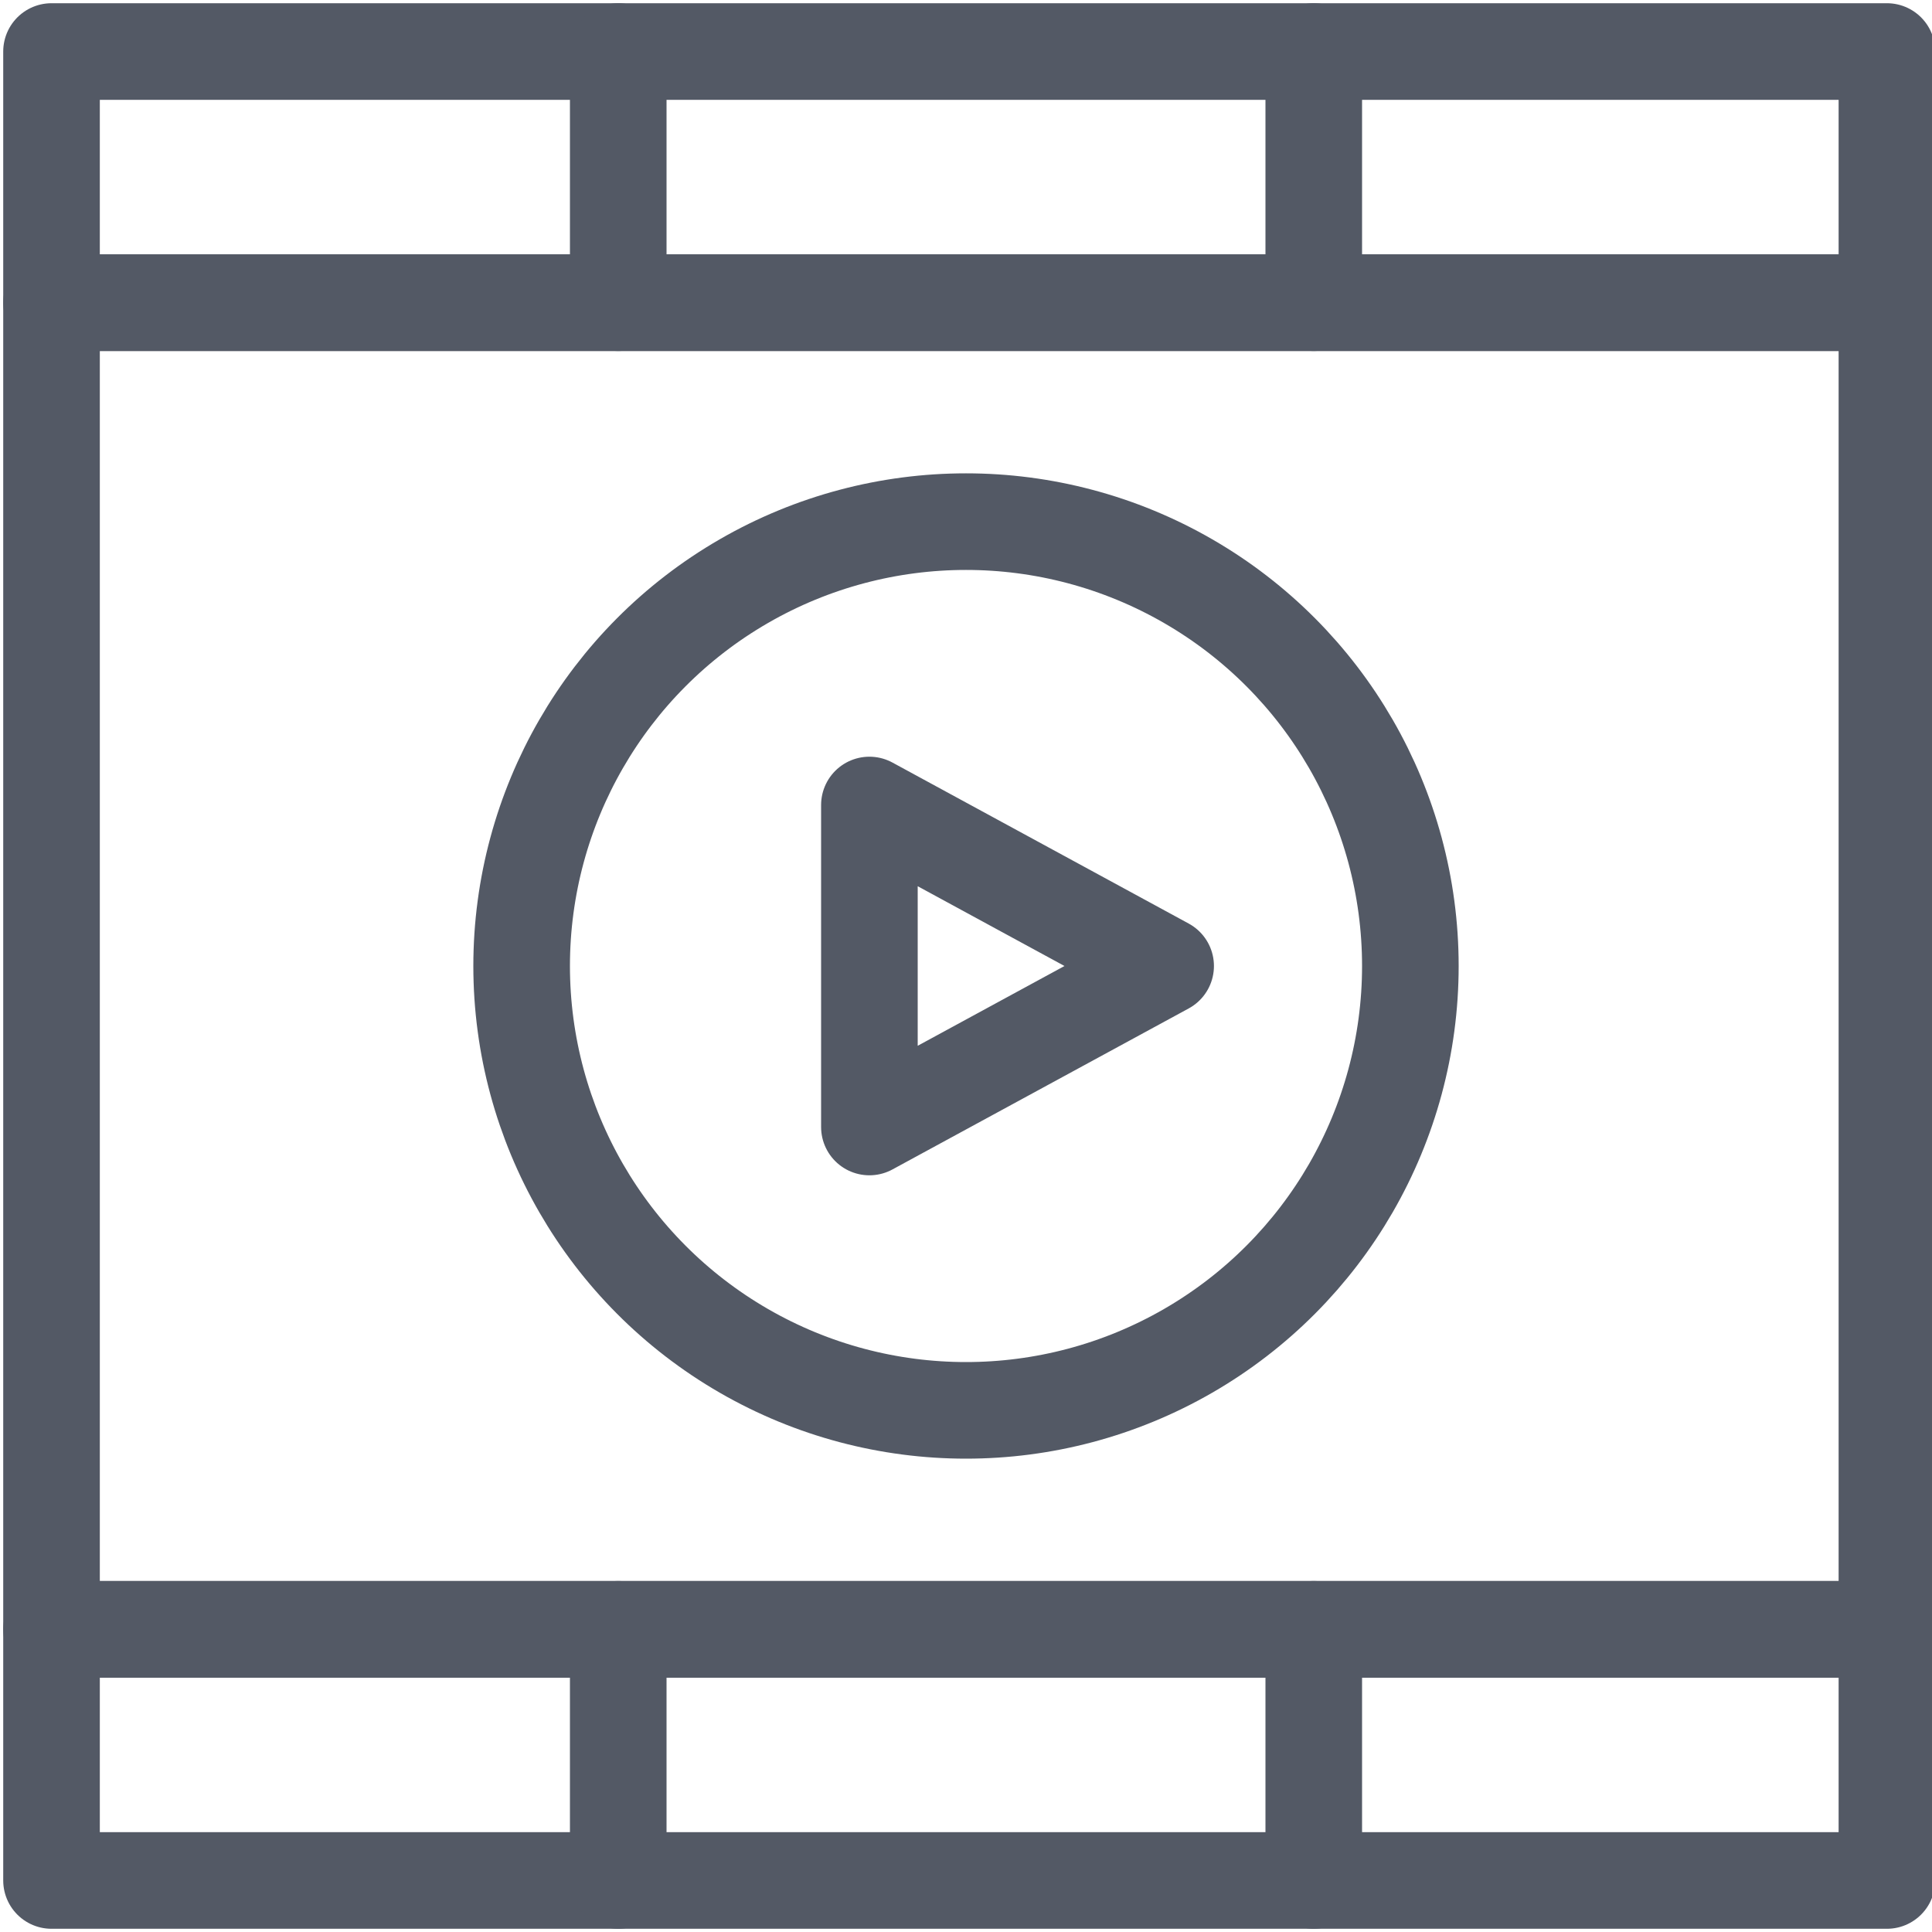
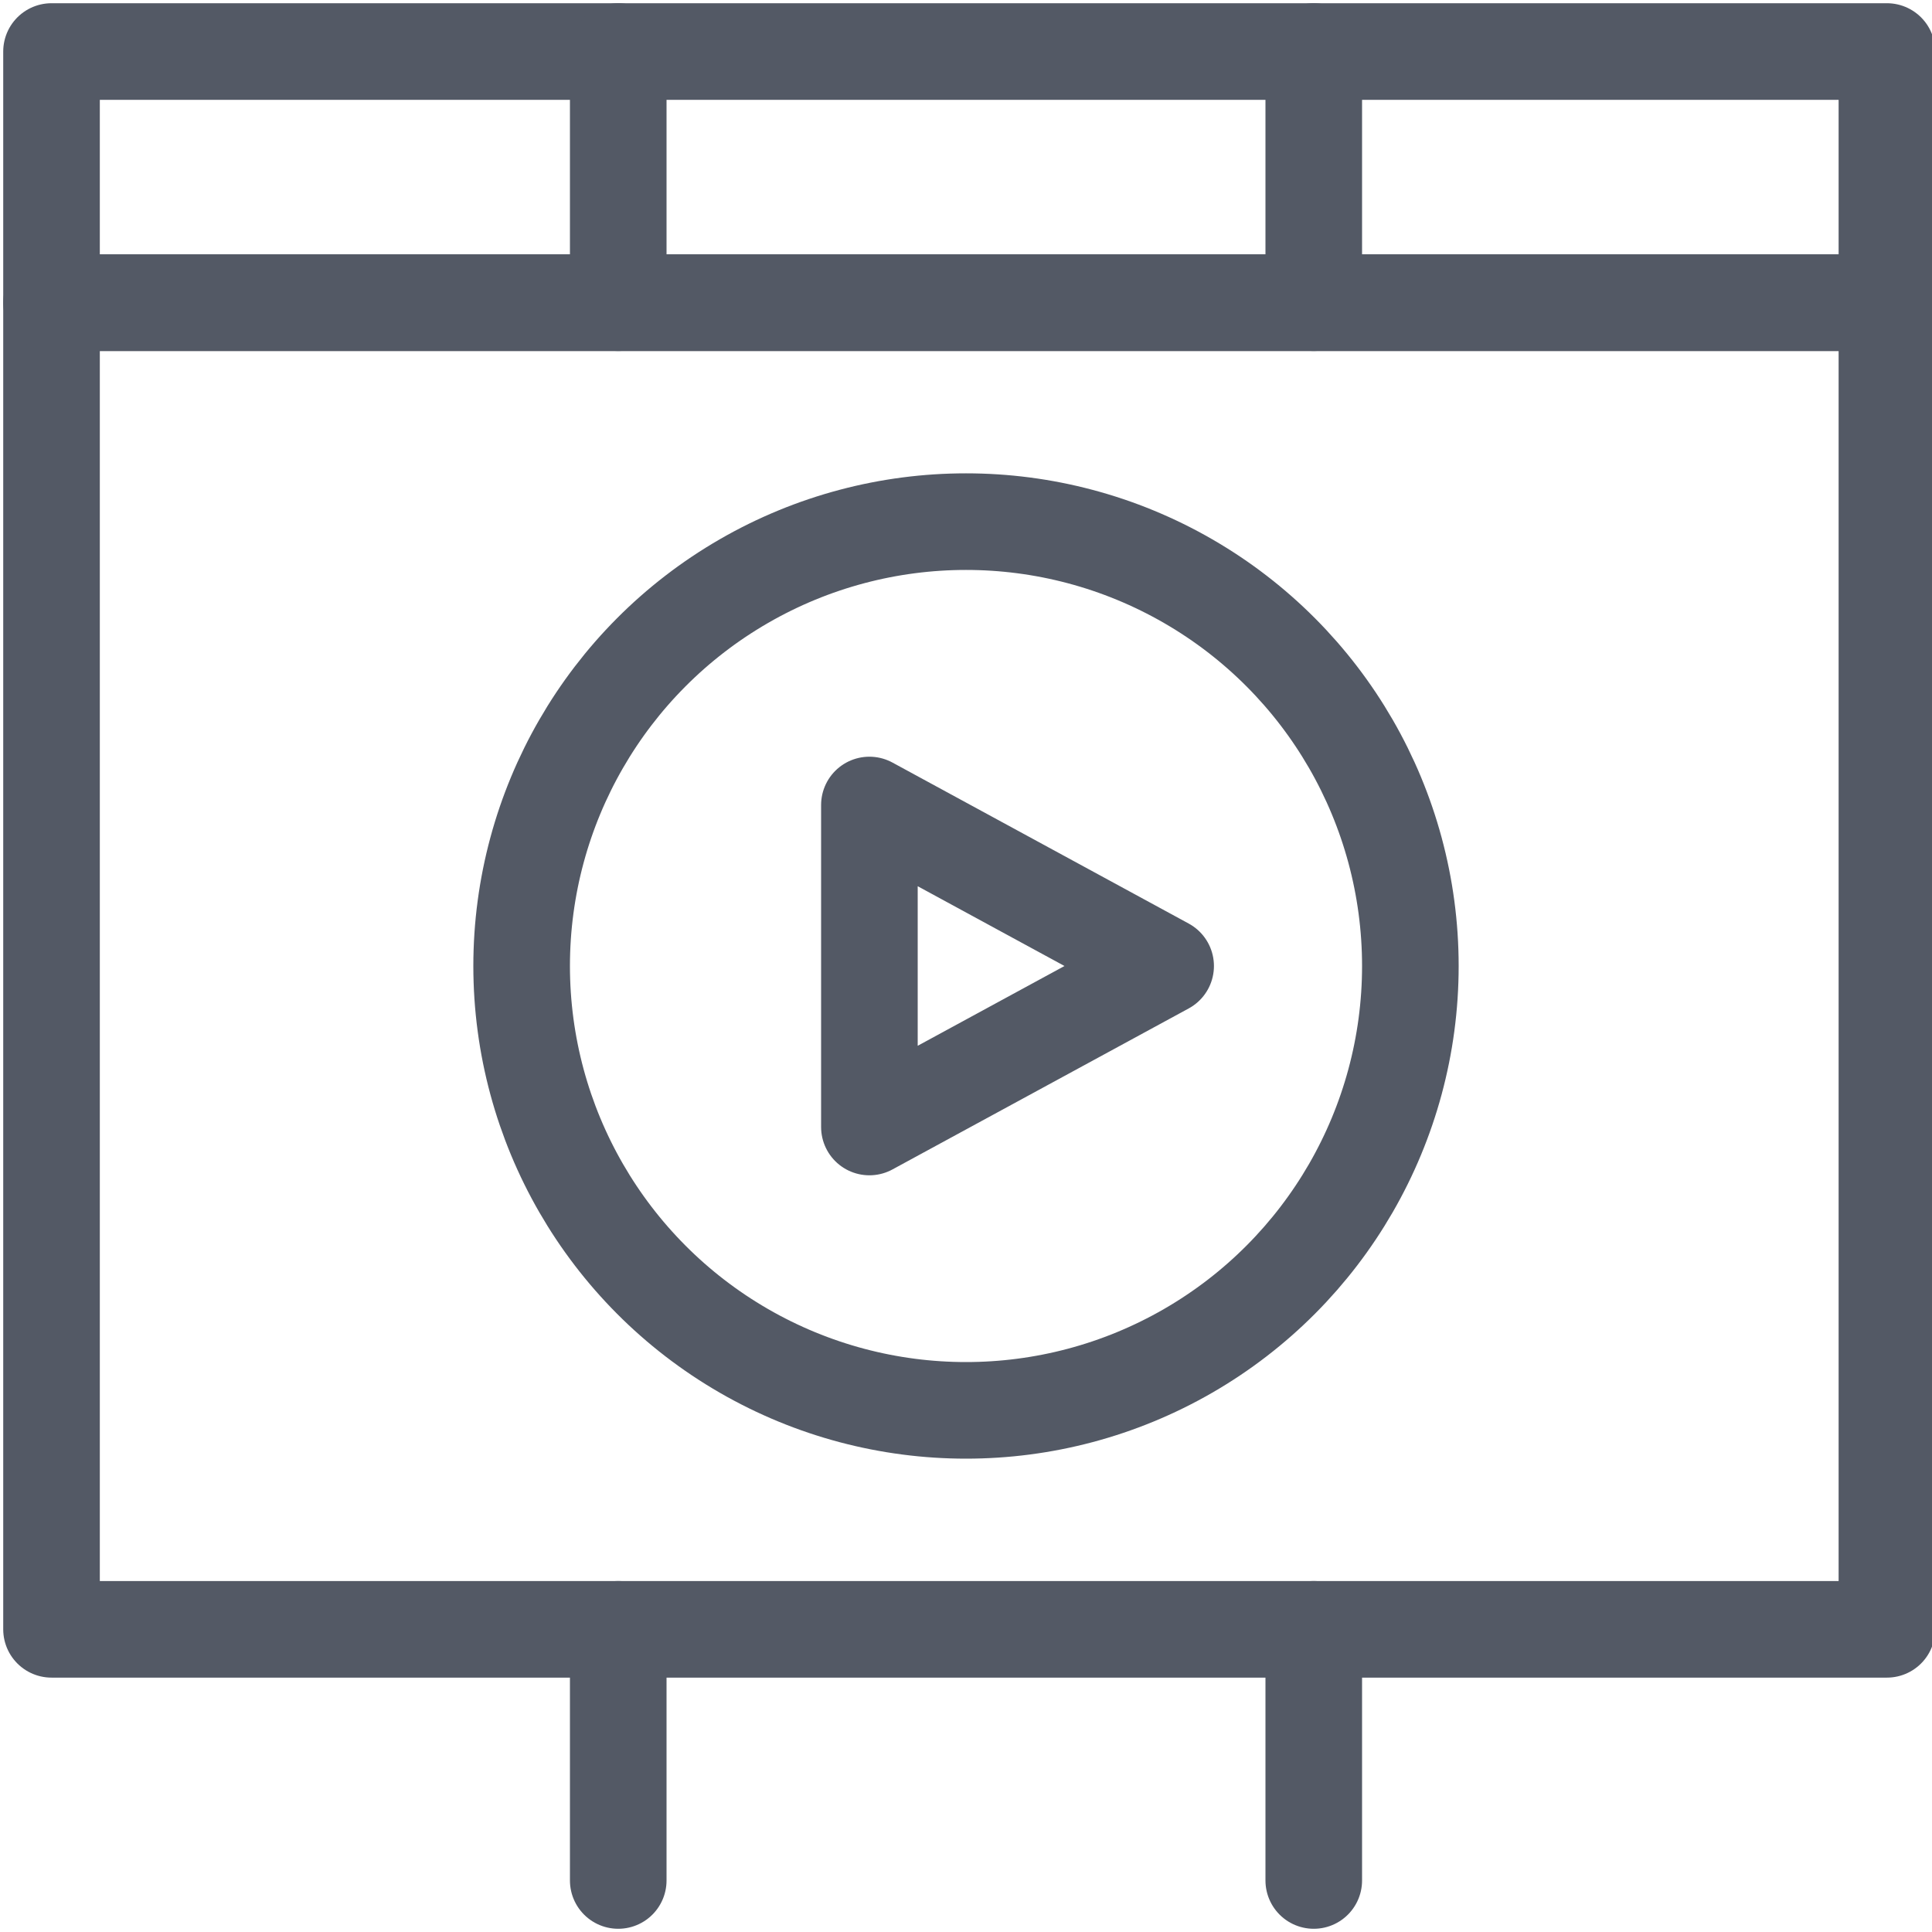
<svg xmlns="http://www.w3.org/2000/svg" version="1.1" id="Layer_2" x="0px" y="0px" width="30px" height="30px" viewBox="0 0 30 30" style="enable-background:new 0 0 30 30;" xml:space="preserve">
  <style type="text/css">
	.st0{fill:none;stroke:#535965;stroke-width:1.5;stroke-linecap:round;stroke-linejoin:round;stroke-miterlimit:10;}
</style>
  <g>
    <rect x="0.8" y="4.7" class="st0" width="28.5" height="20.6" />
    <rect x="0.8" y="0.8" class="st0" width="28.5" height="3.9" />
    <line class="st0" x1="20.4" y1="0.8" x2="20.4" y2="4.7" />
    <line class="st0" x1="9.6" y1="0.8" x2="9.6" y2="4.7" />
-     <rect x="0.8" y="25.3" class="st0" width="28.5" height="3.9" />
    <line class="st0" x1="20.4" y1="25.3" x2="20.4" y2="29.2" />
    <line class="st0" x1="9.6" y1="25.3" x2="9.6" y2="29.2" />
    <circle class="st0" cx="15" cy="15" r="6.9" />
    <polygon class="st0" points="13.5,17.5 13.5,12.5 18.1,15  " />
  </g>
</svg>